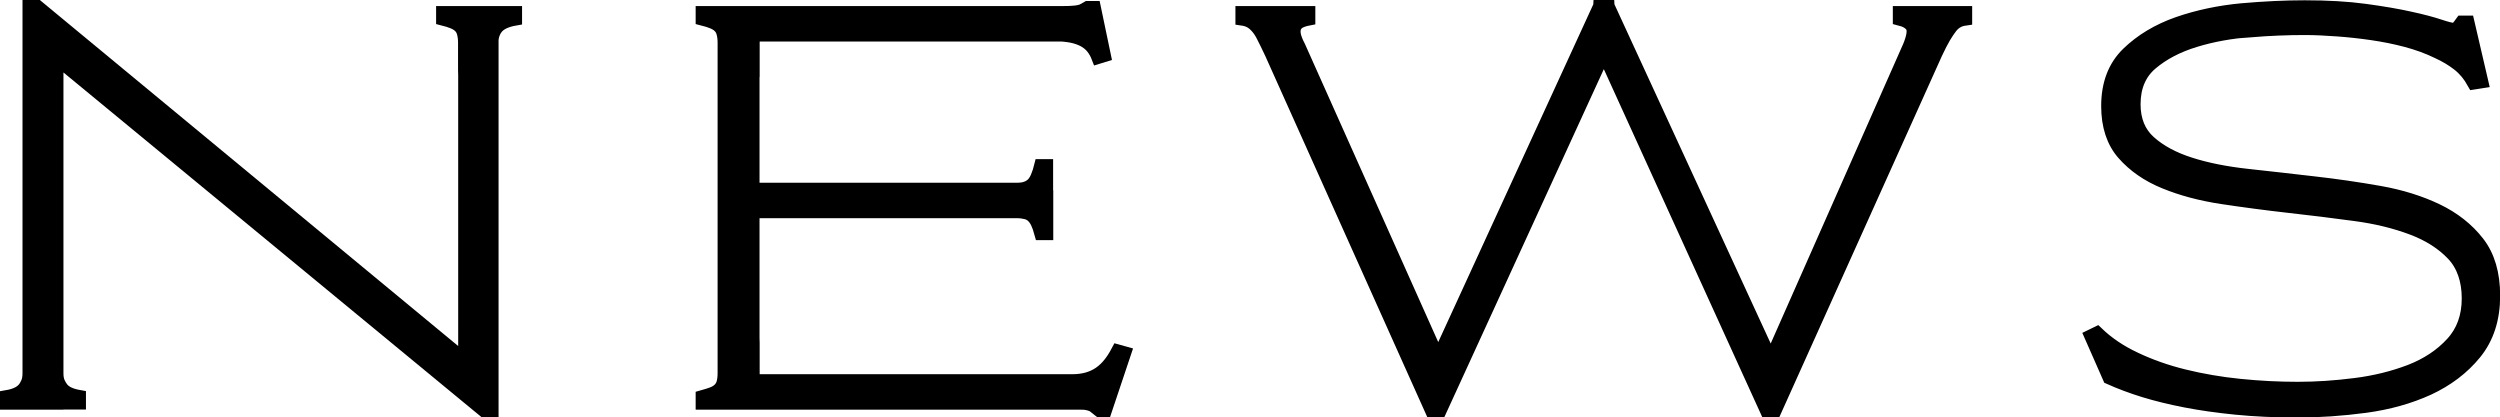
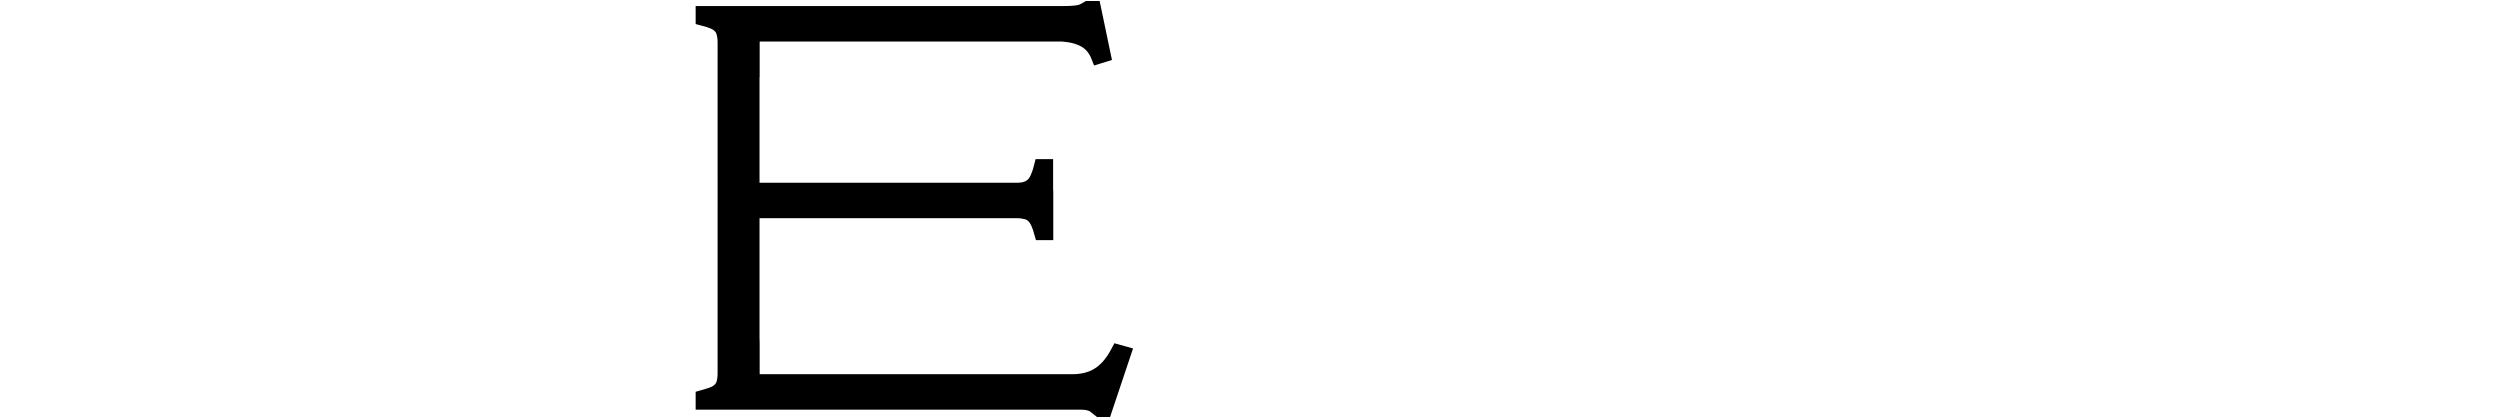
<svg xmlns="http://www.w3.org/2000/svg" id="_レイヤー_2" data-name="レイヤー 2" viewBox="0 0 177.71 29.67">
  <defs>
    <style>
      .cls-1 {
        fill: #000;
        stroke: #000;
        stroke-miterlimit: 10;
      }
    </style>
  </defs>
  <g id="design">
    <g>
-       <path class="cls-1" d="M3.11,24.37v4.25H.5v-.39c.29-.05.53-.12.72-.21.2-.09.35-.2.47-.33.12-.13.21-.29.29-.47.08-.18.12-.42.12-.7v-2.15h1.01ZM4.01,4.09v24.53h-1.91V.5h.55l30.42,25.16V.93h1.87v28.24h-.51L4.01,4.09ZM4.01,24.37v2.18c0,.26.04.48.12.66.08.18.18.34.29.47.12.13.27.24.47.33.2.09.44.16.72.21v.39h-2.65v-4.25h1.05ZM33.06,4.98v-1.95c0-.26-.03-.49-.08-.68-.05-.2-.14-.36-.27-.49-.13-.13-.29-.23-.49-.31-.19-.08-.44-.16-.72-.23v-.39h2.61v4.06h-1.05ZM34,4.98V.93h2.61v.39c-.29.05-.53.12-.74.21-.21.09-.38.2-.51.33-.13.13-.23.29-.31.49-.08.19-.12.42-.12.68v1.95h-.94Z" />
      <path class="cls-1" d="M51.51,4.98v-1.95c0-.26-.03-.49-.08-.68-.05-.2-.14-.36-.27-.49-.13-.13-.29-.23-.49-.31-.19-.08-.44-.16-.72-.23v-.39h2.61v4.06h-1.05ZM52.56,24.37v4.25h-2.61v-.39c.29-.08.53-.16.72-.23.2-.08.36-.18.49-.31.13-.13.22-.29.27-.47.05-.18.08-.42.08-.7v-2.15h1.05ZM76.78,28.62h-25.27V.93h25.31l.62,1.52h-23.95v11.04h20.79v1.52h-20.79v12.09h22.74l.55,1.52ZM52.41,4.98V.93h2.69v.39c-.29.05-.53.12-.72.21-.2.09-.36.2-.49.33-.13.13-.23.29-.29.49-.07.19-.1.42-.1.68v1.95h-1.09ZM53.5,24.37v2.18c0,.26.03.48.1.66.06.18.16.34.29.47.13.13.29.24.49.33.2.09.44.16.72.21v.39h-2.69v-4.25h1.09ZM70.08,13.49h2.18c.29,0,.52-.03.7-.1.18-.06.34-.16.47-.29s.24-.31.33-.53c.09-.22.18-.47.25-.76h.35v2.65h-4.29v-.97ZM70.08,14.03h4.29v2.54h-.35c-.08-.29-.16-.53-.25-.72-.09-.2-.2-.36-.33-.49-.13-.13-.29-.22-.49-.27-.2-.05-.42-.08-.68-.08h-2.18v-.98ZM75.5.93c.29,0,.53,0,.72-.02.19-.01.36-.03.49-.06.13-.03.24-.06.33-.12.09-.05.19-.1.29-.16h.43l.7,3.35-.39.12c-.1-.26-.23-.48-.37-.66-.14-.18-.32-.34-.53-.47-.21-.13-.46-.23-.74-.31-.29-.08-.65-.13-1.09-.16l.16-1.52ZM75.38,27.1h.86c.39,0,.75-.05,1.07-.14.32-.09.62-.23.88-.41.26-.18.49-.4.7-.66.21-.26.4-.56.58-.9l.43.12-1.36,4.06h-.35c-.1-.08-.2-.16-.29-.23-.09-.08-.18-.14-.27-.18-.09-.04-.2-.07-.33-.1-.13-.03-.3-.04-.51-.04h-.82l-.58-1.52Z" />
-       <path class="cls-1" d="M102.37,25.81h-.27L113.72.5h.55l.12,2.38-12.05,26.29h-.55l-11.39-25.39c-.23-.49-.42-.88-.57-1.17-.14-.29-.29-.52-.45-.7-.16-.18-.32-.32-.49-.41-.17-.09-.36-.15-.57-.18v-.39h4.68v.39c-.26.05-.47.12-.62.2s-.27.19-.35.35c-.08.16-.1.35-.06.59.04.23.15.52.33.86l10.06,22.5ZM135.75,3.31c.29-.7.35-1.18.2-1.44-.16-.26-.46-.44-.9-.55v-.39h4.64v.39c-.21.03-.4.08-.57.18-.17.09-.33.23-.47.41-.14.18-.3.42-.47.7-.17.29-.37.68-.6,1.17l-11.43,25.39h-.55l-11.97-26.29.12-2.38h.55l11.66,25.31h-.16l9.95-22.5Z" />
-       <path class="cls-1" d="M159.97,2.14c-1.4.1-2.72.34-3.96.72-1.24.38-2.27.92-3.1,1.62-.83.7-1.25,1.68-1.25,2.93,0,1.14.37,2.05,1.11,2.71s1.7,1.18,2.89,1.56c1.18.38,2.54.65,4.08.82,1.53.17,3.1.34,4.7.53,1.6.18,3.17.41,4.7.68,1.53.27,2.89.7,4.08,1.27,1.18.57,2.15,1.33,2.89,2.28.74.95,1.11,2.2,1.11,3.76,0,1.64-.44,2.99-1.31,4.06-.87,1.07-1.98,1.9-3.31,2.52-1.34.61-2.83,1.03-4.48,1.25-1.65.22-3.26.33-4.82.33s-3.04-.07-4.35-.2c-1.31-.13-2.51-.3-3.59-.51-1.08-.21-2.06-.45-2.94-.72-.88-.27-1.7-.58-2.46-.92l-1.29-2.93.39-.19c.73.7,1.62,1.31,2.69,1.81,1.07.51,2.23.92,3.49,1.23,1.26.31,2.59.54,3.98.68,1.39.14,2.76.21,4.11.21s2.66-.09,4.09-.27c1.43-.18,2.74-.51,3.94-.97,1.2-.47,2.18-1.12,2.96-1.97.78-.84,1.17-1.92,1.17-3.22s-.37-2.38-1.11-3.16c-.74-.78-1.71-1.4-2.91-1.85-1.2-.45-2.56-.79-4.1-.99-1.53-.21-3.1-.4-4.7-.58-1.6-.18-3.17-.39-4.7-.62-1.53-.23-2.9-.6-4.09-1.09-1.2-.49-2.16-1.16-2.91-2.01-.74-.84-1.11-1.97-1.11-3.37,0-1.56.47-2.8,1.42-3.72.95-.92,2.13-1.63,3.55-2.13,1.42-.49,2.93-.81,4.54-.96,1.61-.14,3.09-.21,4.45-.21,1.61,0,3.04.08,4.29.25,1.25.17,2.31.35,3.2.55.88.19,1.58.38,2.09.55.51.17.84.25.99.25.13,0,.23-.04.31-.12.08-.08.18-.21.31-.39h.39l.97,4.17-.51.08c-.29-.52-.64-.95-1.07-1.29-.43-.34-.93-.64-1.5-.9-.7-.34-1.45-.61-2.24-.82-.79-.21-1.6-.37-2.42-.49-.82-.12-1.64-.21-2.46-.27-.82-.06-1.61-.1-2.36-.1-1.17,0-2.46.05-3.86.16Z" />
    </g>
  </g>
</svg>